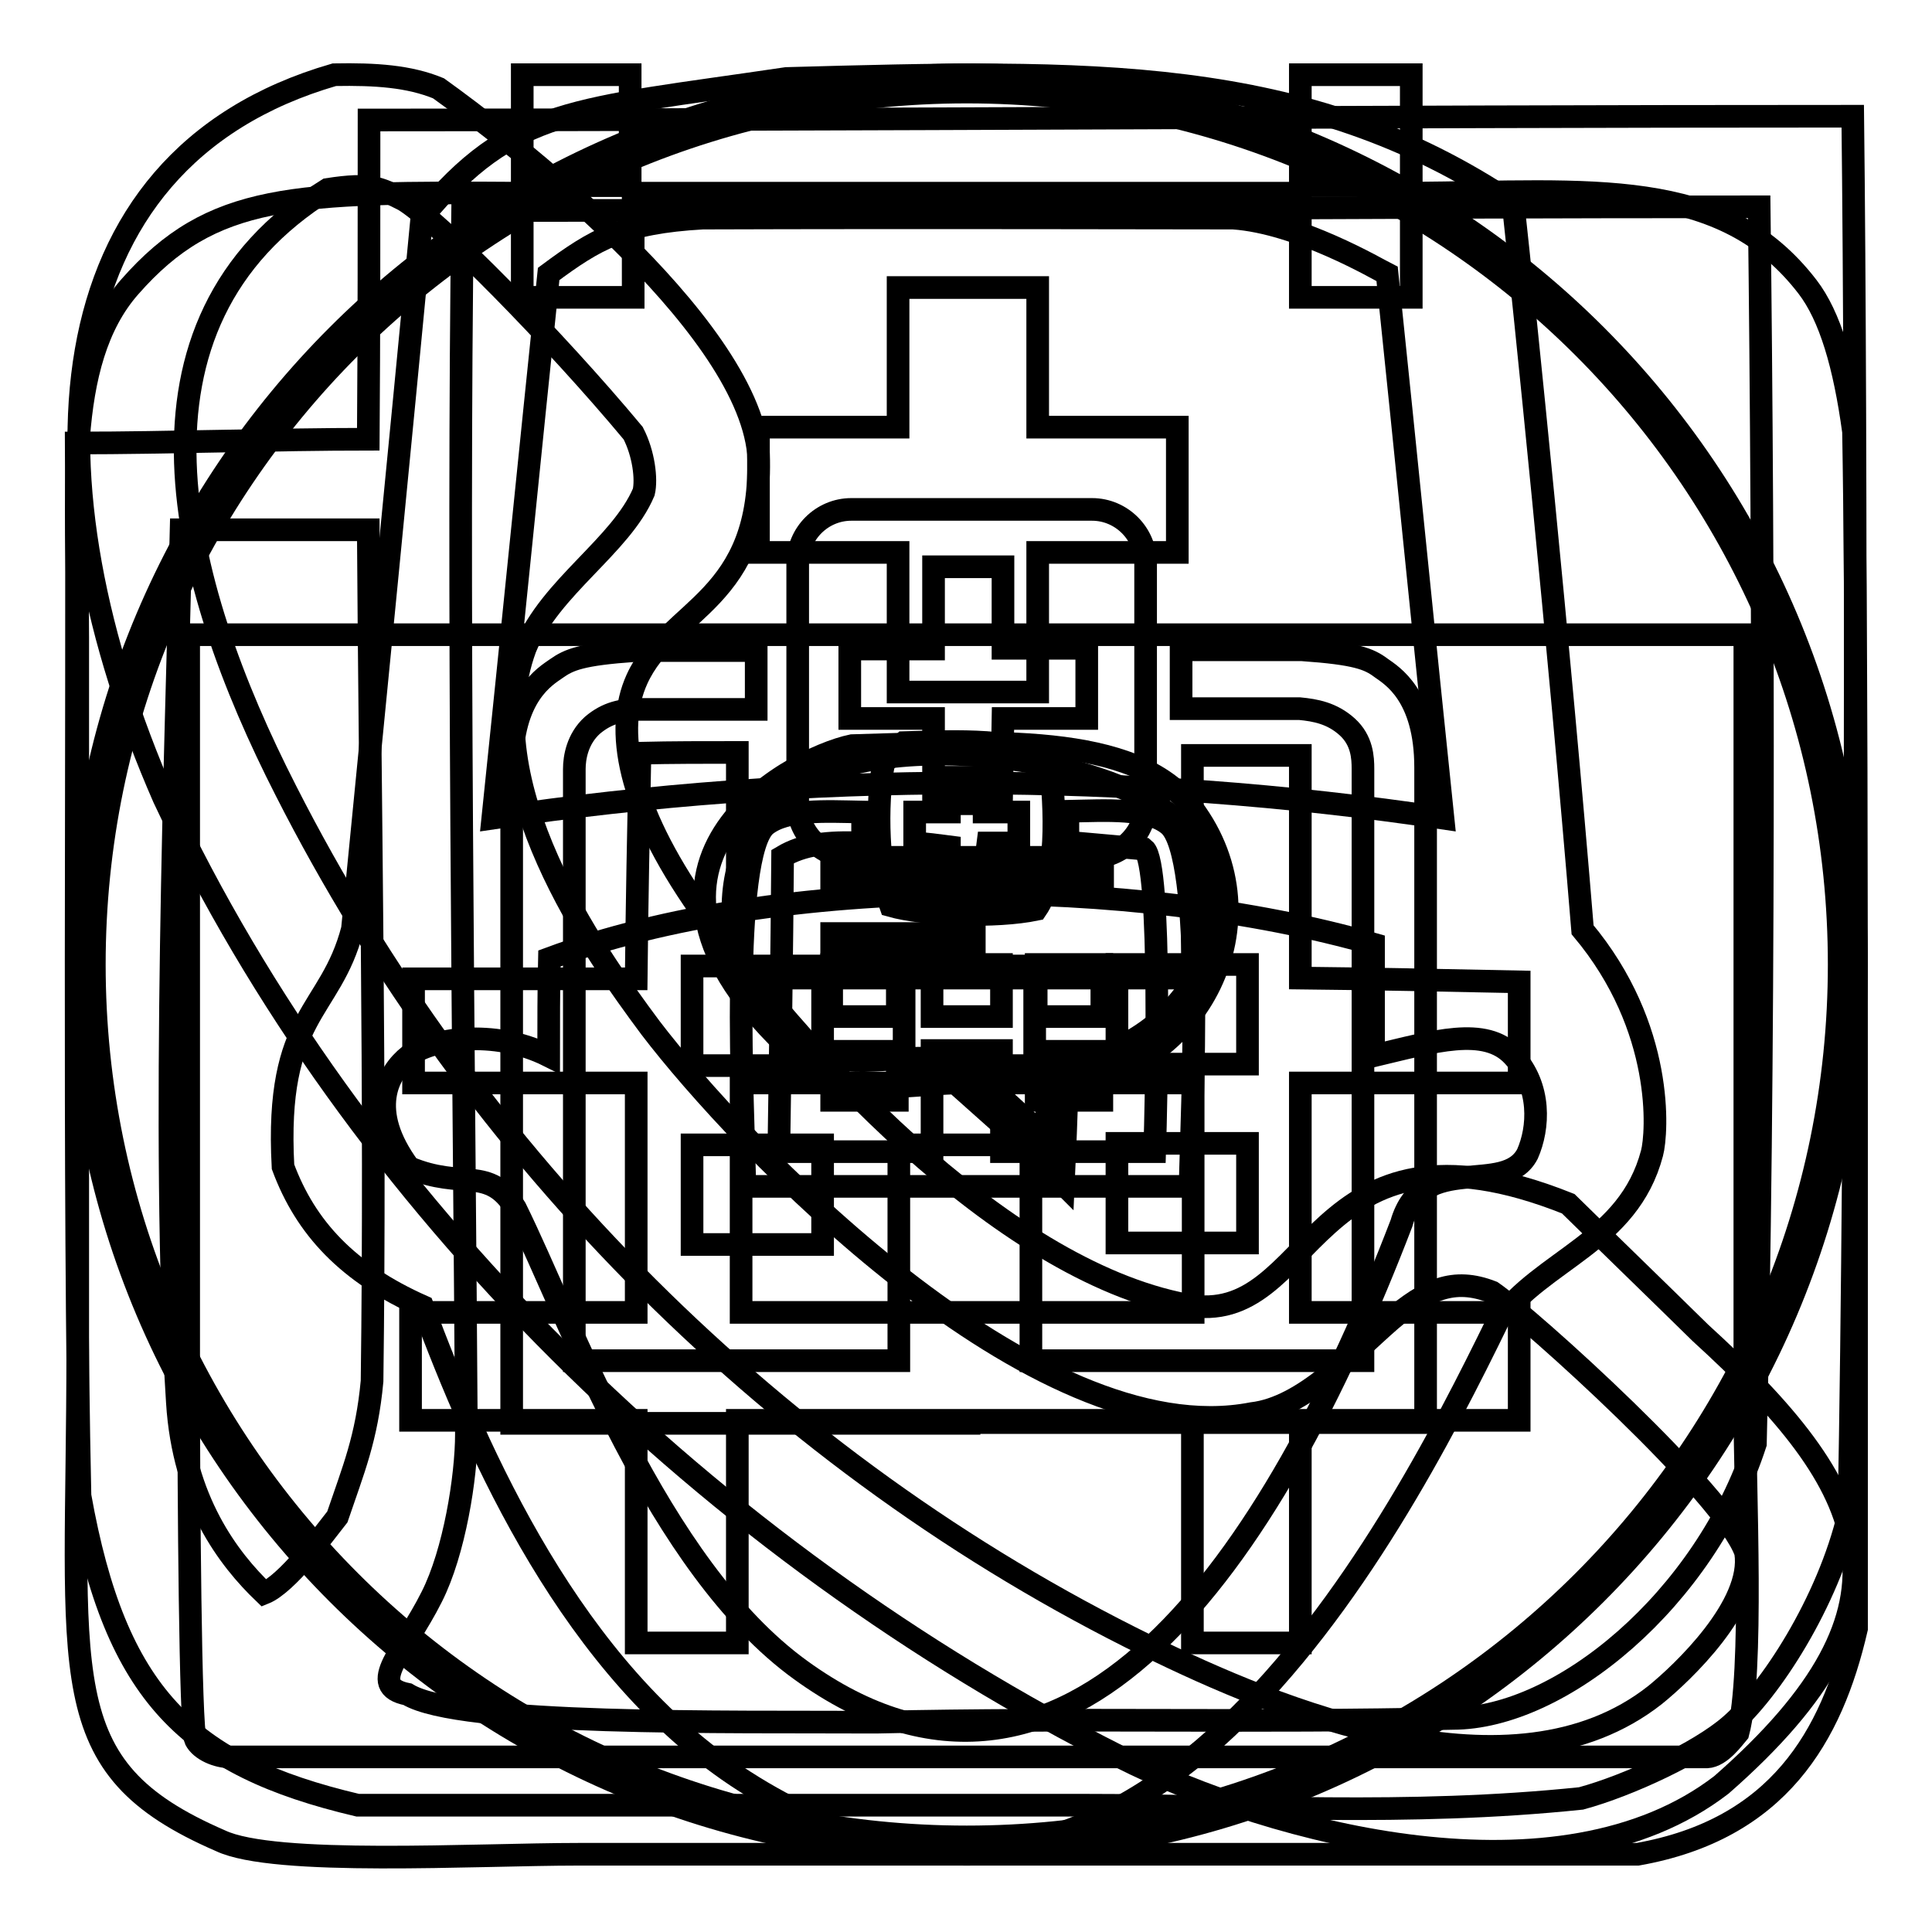
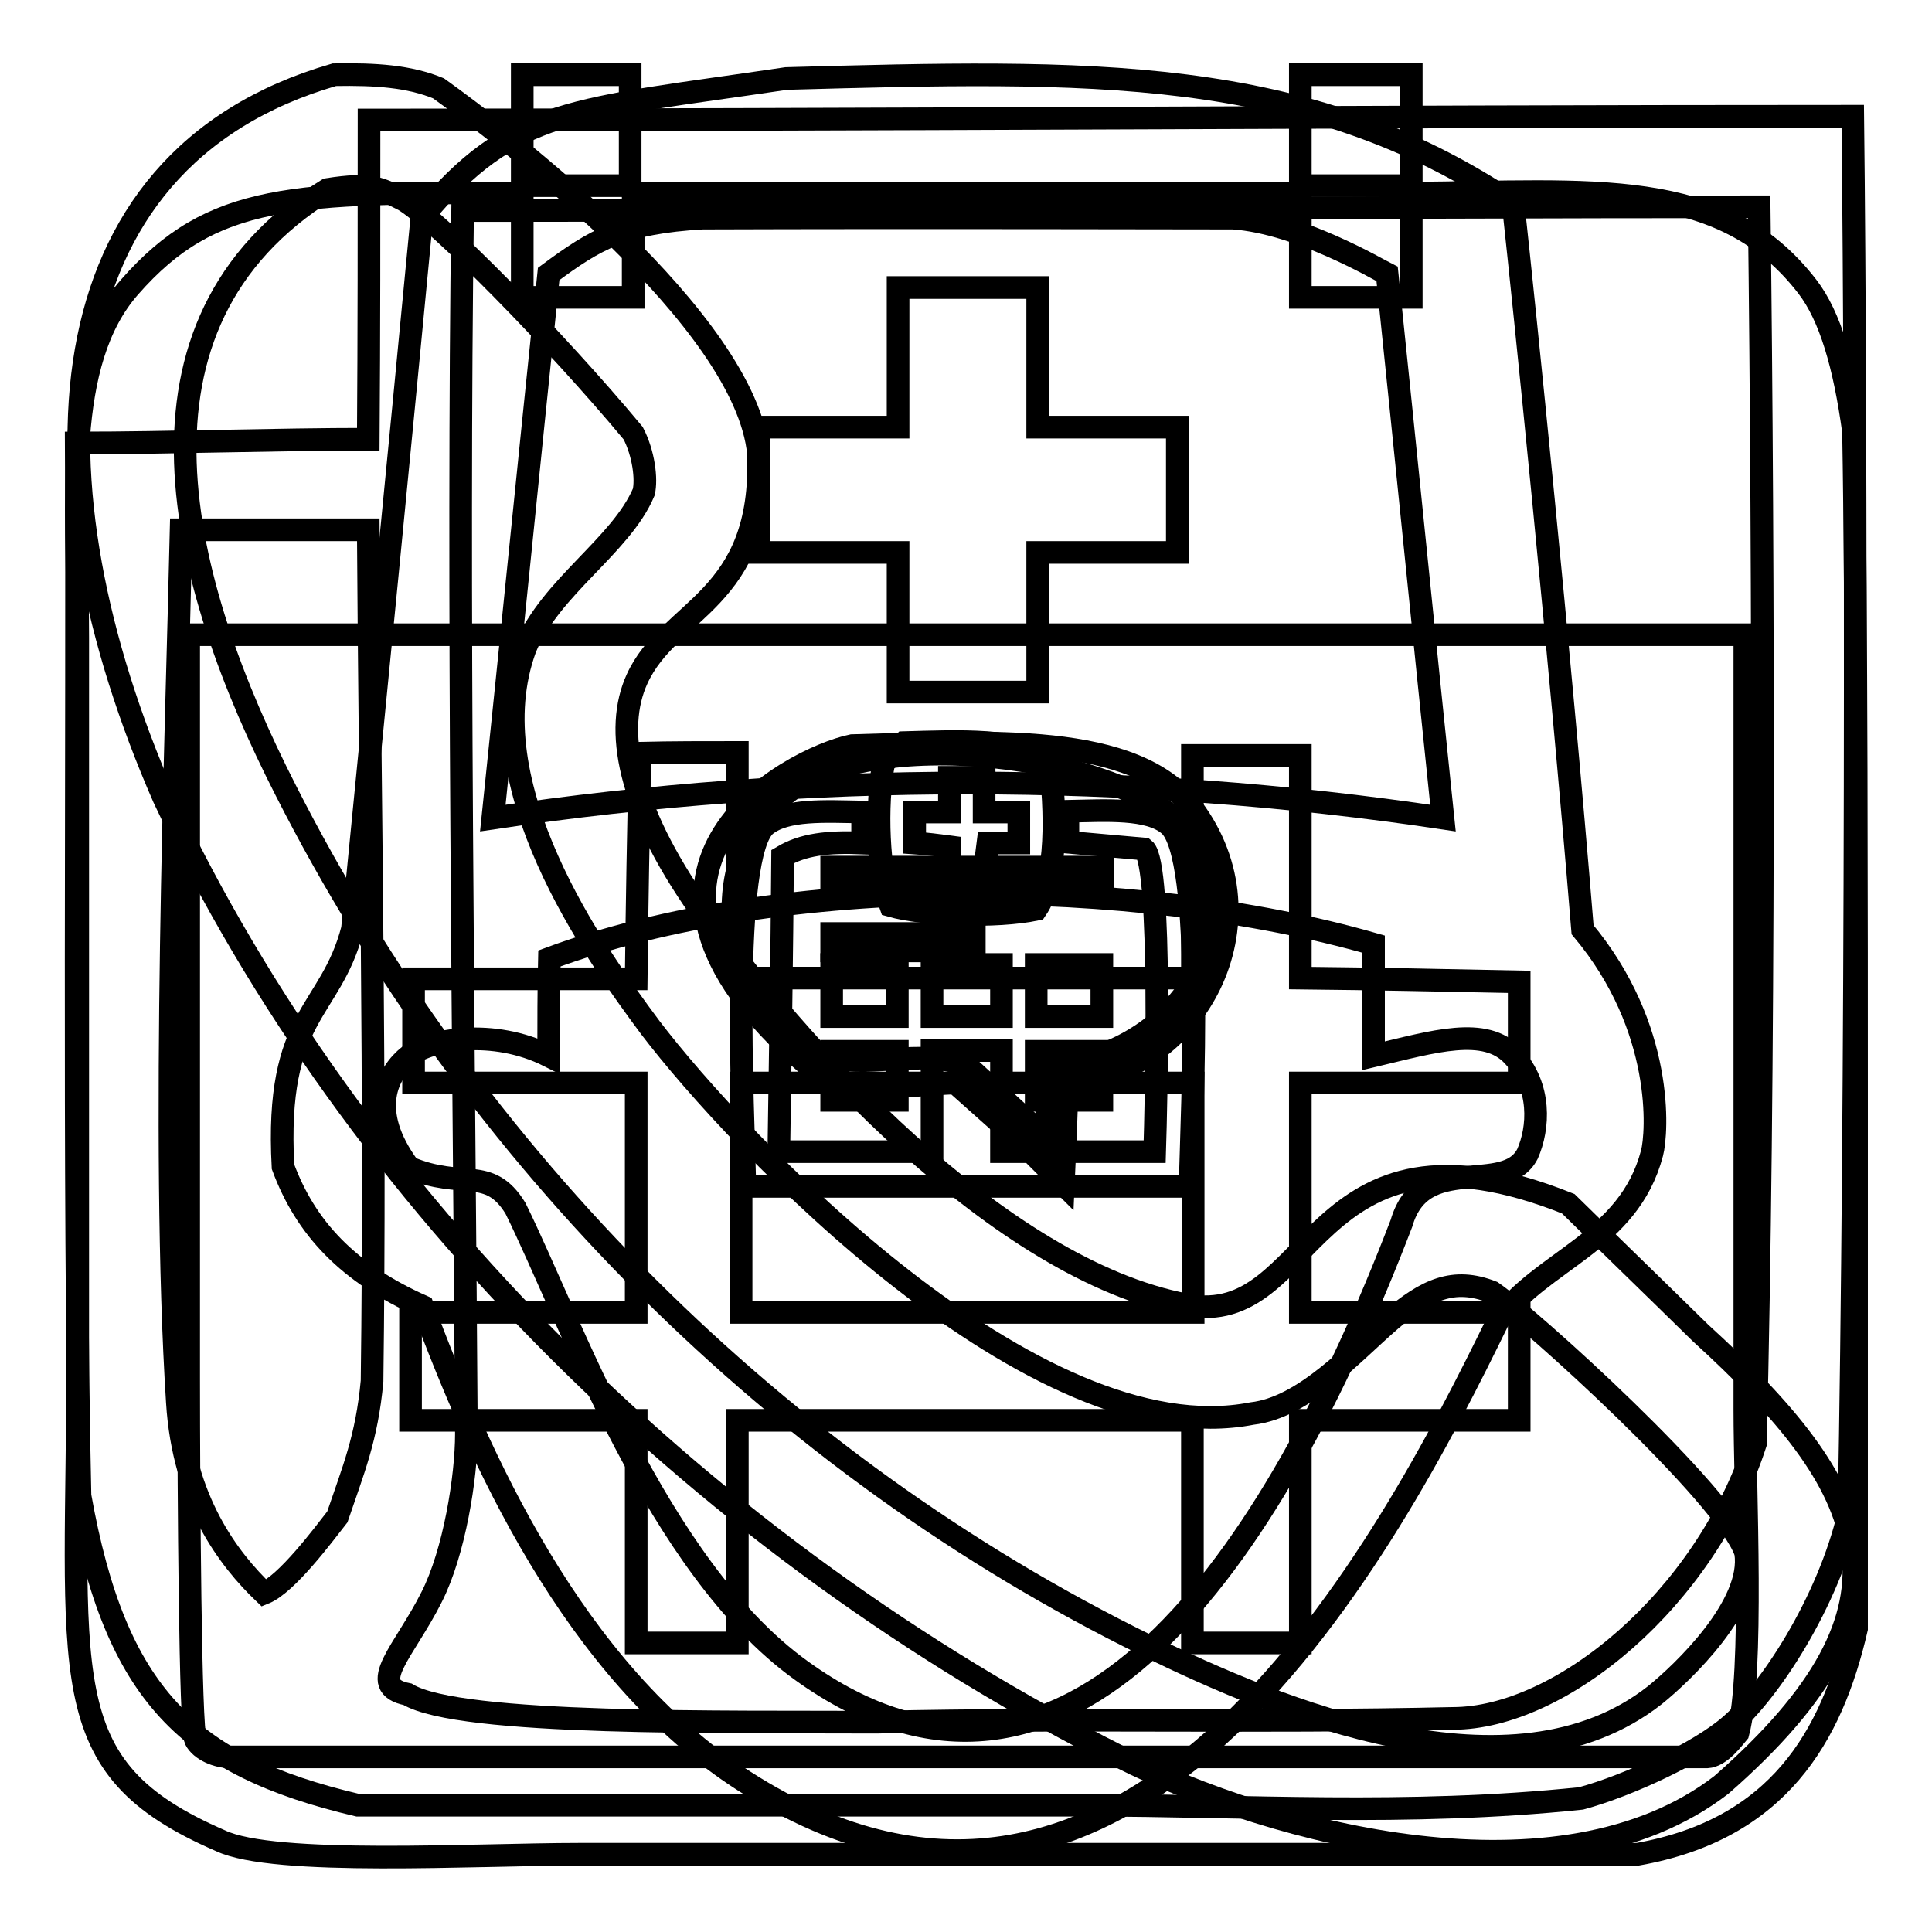
<svg xmlns="http://www.w3.org/2000/svg" version="1.1" x="0px" y="0px" viewBox="0 0 256 256" enable-background="new 0 0 256 256" xml:space="preserve">
  <g>
    <g>
      <path stroke-width="3" fill-opacity="0" stroke="#000000" d="M119.8,98.4c7.2-0.2,15.3-0.6,19.3,2.3c0.8,6.7,1.1,15.6-1.8,19.8c-5.3,1.1-14.7,0.8-19.3-0.5c-1.6-4.3-2-13.3-0.9-18.9C118,100.2,118.9,99.3,119.8,98.4z" />
      <path stroke-width="3" fill-opacity="0" stroke="#000000" d="M125.8,103c0,1.5,0,3.1,0,4.6c-1.5,0-3.1,0-4.6,0c0,1.4,0,2.8,0,4.1c1.5,0.1,3.1,0.3,4.6,0.5c0,1.4,0,2.8,0,4.1c1.5,0,3.1,0,4.6,0c0.1-1.5,0.3-3.1,0.5-4.6c1.4,0,2.8,0,4.1,0c0-1.4,0-2.8,0-4.1c-1.5,0-3.1,0-4.6,0c0-1.5,0-3.1,0-4.6C128.9,103,127.3,103,125.8,103z" />
      <path stroke-width="3" fill-opacity="0" stroke="#000000" d="M114.3,107.6c0,1.4,0,2.8,0,4.1c-4.7-0.2-7.9,0.2-10.6,1.8c-0.1,13.1-0.3,26.1-0.5,39.1c6.7,0,13.5,0,20.3,0c0-4.5,0-8.9,0-13.4c3.1,0,6.1,0,9.2,0c0,4.5,0,8.9,0,13.4c6.7,0,13.5,0,20.3,0c0.2-6.3,1-38.2-1.4-40.1c-3.4-0.3-6.7-0.6-10.1-0.9c0-1.4,0-2.8,0-4.1c5.1-0.1,10.7-0.5,13.4,1.8c4.8,4.1,3,37.6,2.8,47.9c-19.7,0-39.3,0-59,0c-0.2-10-2-44.1,2.8-47.9C104.2,107.2,109.2,107.5,114.3,107.6z" />
      <path stroke-width="3" fill-opacity="0" stroke="#000000" d="M110.2,127.8c2.9,0,5.8,0,8.7,0c0,2.3,0,4.6,0,6.9c-2.9,0-5.8,0-8.7,0C110.2,132.4,110.2,130.1,110.2,127.8z" />
      <path stroke-width="3" fill-opacity="0" stroke="#000000" d="M123.5,127.8c3.1,0,6.1,0,9.2,0c0,2.3,0,4.6,0,6.9c-3.1,0-6.1,0-9.2,0C123.5,132.4,123.5,130.1,123.5,127.8z" />
      <path stroke-width="3" fill-opacity="0" stroke="#000000" d="M137.3,127.8c2.9,0,5.8,0,8.7,0c0,2.3,0,4.6,0,6.9c-2.9,0-5.8,0-8.7,0C137.3,132.4,137.3,130.1,137.3,127.8z" />
      <path stroke-width="3" fill-opacity="0" stroke="#000000" d="M110.2,139.3c2.9,0,5.8,0,8.7,0c0,2.1,0,4.3,0,6.5c-2.9,0-5.8,0-8.7,0C110.2,143.6,110.2,141.5,110.2,139.3z" />
      <path stroke-width="3" fill-opacity="0" stroke="#000000" d="M137.3,139.3c2.9,0,5.8,0,8.7,0c0,2.1,0,4.3,0,6.5c-2.9,0-5.8,0-8.7,0C137.3,143.6,137.3,141.5,137.3,139.3z" />
      <path stroke-width="3" fill-opacity="0" stroke="#000000" d="M104.2,10.4c40.1-1.1,68.7-1.9,96.3,16.6c1.5,13.8,6.1,58.4,9.2,96.2c10.9,13,9.9,27,9.2,29.6c-3.1,11.8-14.6,14.1-20.4,22.2c-14.3,29.3-48.2,94.2-99.9,61c-22.8-14.6-35.3-43.4-42.6-62.9c-9.9-4.4-15.5-10.4-18.5-18.5c-1.1-20.3,6.3-20.3,9.2-31.5c3.1-31.5,6.2-62.9,9.2-94.3C68,14.2,75.9,14.6,104.2,10.4z" />
      <path stroke-width="3" fill-opacity="0" stroke="#000000" d="M93.1,28.9c-10.5,0.6-14.2,2.8-20.4,7.4c-2.5,24-4.9,48.1-7.4,72.1c41.4-6.2,84.5-6.2,125.9,0c-2.5-24-4.9-48.1-7.4-72.1c-1.2-0.6-11.7-6.8-20.4-7.4C155.7,28.9,122.1,28.8,93.1,28.9z" />
      <path stroke-width="3" fill-opacity="0" stroke="#000000" d="M119,38.1c6.2,0,12.4,0,18.5,0c0,6.2,0,12.3,0,18.5c6.2,0,12.4,0,18.5,0c0,5.5,0,11.1,0,16.6c-6.2,0-12.4,0-18.5,0c0,6.2,0,12.3,0,18.5c-6.2,0-12.4,0-18.5,0c0-6.2,0-12.3,0-18.5c-6.2,0-12.4,0-18.5,0c0-5.5,0-11.1,0-16.6c6.2,0,12.4,0,18.5,0C119,50.5,119,44.3,119,38.1z" />
      <path stroke-width="3" fill-opacity="0" stroke="#000000" d="M72.7,139.9c-7.4-3.7-15.7-2.2-18.5,0c-2.8,2.2-5.6,7.2,0,14.8c7.1,3,10.6-0.3,14.1,5.4c7.4,15,18.7,47.4,37.8,61.2c35.4,25.6,62.5-14.6,79.6-59.2c2.8-9.7,13.7-3.4,16.7-9.2c1.5-3.4,1.9-8.9-1.9-13c-3.7-4-10.5-1.9-18.5,0c0-4.9,0-9.9,0-14.8c-31.7-9.1-78.7-9.4-109.2,1.9C72.7,131.2,72.7,135.6,72.7,139.9z" />
      <path stroke-width="3" fill-opacity="0" stroke="#000000" d="M112.9,98.8c18.1-0.5,37.5-1.9,45.1,8.3c11.2,15,0.6,35-16.6,36.4c-0.1,4.5-0.3,8.9-0.5,13.4c-2-2-4-4-6-6c-2.8-2.5-5.5-4.9-8.3-7.4c-6.4,0.2-14.6,1.8-18.4-1.4C76.2,115.5,104.7,100.5,112.9,98.8z" />
      <path stroke-width="3" fill-opacity="0" stroke="#000000" d="M138.7,141.2c14.4-0.5,28.3-15,18.9-30.4c-6.1-10-40.2-15.4-53-6c-12.3,9.1-8.5,29.8,4.6,35c5,2,13-1,18.9,1.4c3.5,3.2,7.1,6.5,10.6,9.7C138.7,147.6,138.7,144.4,138.7,141.2z" />
      <path stroke-width="3" fill-opacity="0" stroke="#000000" d="M110.2,114.9c12,0,23.9,0,35.9,0c0,0.8,0,1.5,0,2.3c-12,0-23.9,0-35.9,0C110.2,116.5,110.2,115.7,110.2,114.9z" />
      <path stroke-width="3" fill-opacity="0" stroke="#000000" d="M110.2,123.7c6.3,0,12.6,0,18.9,0c0,0.8,0,1.5,0,2.3c-6.3,0-12.6,0-18.9,0C110.2,125.2,110.2,124.4,110.2,123.7z" />
      <path stroke-width="3" fill-opacity="0" stroke="#000000" d="M44.3,9.9c5.5-0.1,9.9,0.2,13.8,1.8c8.8,6.3,40.7,30.7,42.4,48.4c0.7,19.6-11.8,20.4-16.1,29.9c-3,6.6-1.3,16.7,8.3,30.4c12.7,18,39.6,47.8,64.5,52.5c17.3,3.3,15.8-27.3,50.6-13.4c5.8,5.7,11.7,11.4,17.5,17.1c22.6,20.6,30.2,35.9,2.8,59.9c-21.4,16.5-59.3,6.6-79.7-3.7C94.3,205.6,46.8,159.2,21.7,105.7C3.5,64.1,4.9,21.3,44.3,9.9z" />
      <path stroke-width="3" fill-opacity="0" stroke="#000000" d="M43.4,25.1C14.6,43,23.8,77.2,37.9,104.8c24.6,48.4,65.2,89.3,114.2,113.3c17.1,8.4,48.3,21.4,67.2,6.5c3.6-2.9,13.1-11.9,12-18.9c-2.6-7.6-28.5-31-33.6-34.5c-5.1-2-8.7-0.3-13.4,3.7c-5.2,4.5-11.5,11.6-18.4,12.4c-28.8,5.6-68.2-36-79.7-51.1C78.6,126,63,103.9,69.6,85.9c3.3-8.1,12.7-13.6,15.7-20.7c0.4-1.7,0-5.1-1.4-7.8C73.5,44.9,58,29.2,53.5,26.5C50.3,24.9,49.2,24.2,43.4,25.1z" />
      <path stroke-width="3" fill-opacity="0" stroke="#000000" d="M69.2,9.9c4.8,0,9.5,0,14.3,0c0,4.9,0,9.8,0,14.7c-4.8,0-9.5,0-14.3,0C69.2,19.7,69.2,14.8,69.2,9.9z" />
      <path stroke-width="3" fill-opacity="0" stroke="#000000" d="M172.3,9.9c4.9,0,9.8,0,14.7,0c0,4.9,0,9.8,0,14.7c-4.9,0-9.8,0-14.7,0C172.3,19.7,172.3,14.8,172.3,9.9z" />
      <path stroke-width="3" fill-opacity="0" stroke="#000000" d="M69.2,25.6c0,4.6,0,9.2,0,13.8c4.9,0,9.8,0,14.7,0c0-4.6,0-9.2,0-13.8c29.5,0,59,0,88.4,0c0,4.6,0,9.2,0,13.8c4.9,0,9.8,0,14.7,0c0-4.6,0-9.2,0-13.8c23.9-0.2,41.2-2.3,52.5,12.4c3,3.9,4.9,10.4,6.1,19.2c0.4,22.6,0.4,67.4,0.4,88.6c0,24,0,46.8,0,70c-3.3,14.3-10.4,26.6-29,29.9c-16,0-31.9,0-47.9,0c-30.8,0-61.7,0-92.5,0c-13.6,0-40.3,1.6-47.4-1.8c-22.6-9.8-18.9-21.3-18.9-65c0-31.5,0-62.9,0-94.4c0-18.7-2-36.4,6.9-46.5C28.1,25.6,38.7,25.4,69.2,25.6z" />
      <path stroke-width="3" fill-opacity="0" stroke="#000000" d="M25,84.1c0,32.8,0,65.7,0,98.5c0,15.4,0.2,46.5,0.9,47.9c0.7,1.4,2.9,2.3,4.6,2.3c66.8,0,128.9,0,195.7,0c1.8-0.1,3.5-2.5,4.1-3.2c2.1-7.9,0.9-32.4,0.9-42.8c0-34.2,0-68.5,0-102.7C162.5,84.1,93.7,84.1,25,84.1z" />
      <path stroke-width="3" fill-opacity="0" stroke="#000000" d="M97.7,99.7c0,10,0,20,0,29.9c20.1,0,40.2,0,60.3,0c0-9.8,0-19.7,0-29.5c4.8,0,9.5,0,14.3,0c0,9.8,0,19.7,0,29.5c9.7,0.1,19.3,0.3,29,0.5c0,4.5,0,8.9,0,13.4c-9.7,0-19.3,0-29,0c0,10.1,0,20.3,0,30.4c9.7,0,19.3,0,29,0c0,4.8,0,9.5,0,14.3c-9.7,0-19.3,0-29,0c0,9.8,0,19.7,0,29.5c-4.8,0-9.5,0-14.3,0c0-9.8,0-19.7,0-29.5c-20.1,0-40.2,0-60.3,0c0,9.8,0,19.7,0,29.5c-4.5,0-8.9,0-13.4,0c0-9.8,0-19.7,0-29.5c-10,0-20,0-29.9,0c0-4.8,0-9.5,0-14.3c10,0,20,0,29.9,0c0-10.1,0-20.3,0-30.4c-9.8,0-19.7,0-29.5,0c0-4.6,0-9.2,0-13.8c9.8,0,19.7,0,29.5,0c0.1-10,0.3-20,0.5-29.9C89.1,99.7,93.4,99.7,97.7,99.7z" />
      <path stroke-width="3" fill-opacity="0" stroke="#000000" d="M98.2,143.5c0,10.1,0,20.3,0,30.4c20,0,39.9,0,59.9,0c0-10.1,0-20.3,0-30.4C138.1,143.5,118.1,143.5,98.2,143.5z" />
      <path stroke-width="3" fill-opacity="0" stroke="#000000" d="M48.9,15.9c64.8,0,131.8-0.5,196.6-0.5c0.5,42.9,0.5,132.1-0.5,185.1c-2.8,11.9-10.5,23.6-15.7,28.1c-4.1,3.6-13.5,8-19.8,9.7c-23.1,2.4-44.7,0.9-65.4,0.9c-32.4,0-64.3,0-96.7,0c-22.5-5.3-32.1-14.7-36.8-41c-0.9-40.3-0.3-102.5-0.5-139.5c12,0,26.7-0.5,38.7-0.5C48.9,44.5,48.9,29.7,48.9,15.9z" />
      <path stroke-width="3" fill-opacity="0" stroke="#000000" d="M61.3,27.9c-0.7,49.3,0.2,114.2,0.5,162.1c0,5.7-1.6,15.7-4.6,21.6c-3.6,7.2-8.8,11.8-3.2,12.9c6.9,4.2,42.4,3.6,62.1,3.7c26.4-0.6,50,0.1,76.4-0.5c14.3,0,33.4-15.8,40.1-36.4c1.2-48.8,1.1-114.7,0.5-163.9C177.9,27.4,116.6,27.9,61.3,27.9z" />
      <path stroke-width="3" fill-opacity="0" stroke="#000000" d="M24,70.2c-0.6,26.9-2.7,81.4-0.5,115.6c0.8,13,6.8,20.8,11.5,25.3c3-1.2,7.9-7.8,9.7-10.1c2.1-6.2,3.9-10.4,4.6-18c0.5-37.9-0.3-78.3-0.5-112.8C41.7,70.2,31.2,70.2,24,70.2z" />
-       <path stroke-width="3" fill-opacity="0" stroke="#000000" d="M128.1,245.7c-65.1,0-117.9-52.8-117.9-117.9C10.2,62.7,63,9.9,128.1,9.9C193.2,9.9,246,62.7,246,127.8C246,192.9,193.2,245.7,128.1,245.7z M128.1,12.2C64.3,12.2,12.5,64,12.5,127.8c0,63.8,51.8,115.6,115.6,115.6c63.8,0,115.6-51.8,115.6-115.6C243.7,64,192,12.2,128.1,12.2z M128.4,188.6H76.1h-8.3c0,0,0-58,0-86.8c0-9.7,4.5-12.2,5.9-13.2c1.7-1.2,3.3-1.9,10.5-2.4c7,0,16,0,16,0V94c0,0-8.8,0-15.7,0c-2.1,0.1-4,0.4-6,2.1c-2,1.8-2.4,4.3-2.4,5.8c0,17.7,0,60.4,0,78.4h43v-28.6h17.5v28.6h44c0-18,0-60.7,0-78.4c0-1.5-0.1-3.8-2.1-5.6s-4.2-2.2-6.3-2.4c-7,0-15.7,0-15.7,0v-7.8c0,0,9,0,16,0c7.2,0.5,8.9,1.2,10.5,2.4c1.4,1,5.9,3.6,5.9,13.2c0,28.8,0,86.8,0,86.8h-8.3H128.4z M165.3,164.7H148v-13.2h17.3V164.7z M148,127.8h17.3V141H148V127.8z M119.8,141.3V128h17.3v13.2H119.8z M109,164.9H91.7v-13.2H109V164.9z M91.7,128H109v13.2H91.7V128z M144.7,113.6h-31.9c-3.9,0-7.1-3.2-7.1-7.1V74.6c0-3.9,3.2-7.1,7.1-7.1h31.9c3.9,0,7.1,3.2,7.1,7.1v31.9C151.8,110.4,148.6,113.6,144.7,113.6z M144,85.9h-11.1V75.1h-9.2v10.9h-11.1v9.2h11.1v11.3h9l0.2-11.3H144V85.9z" />
    </g>
  </g>
</svg>